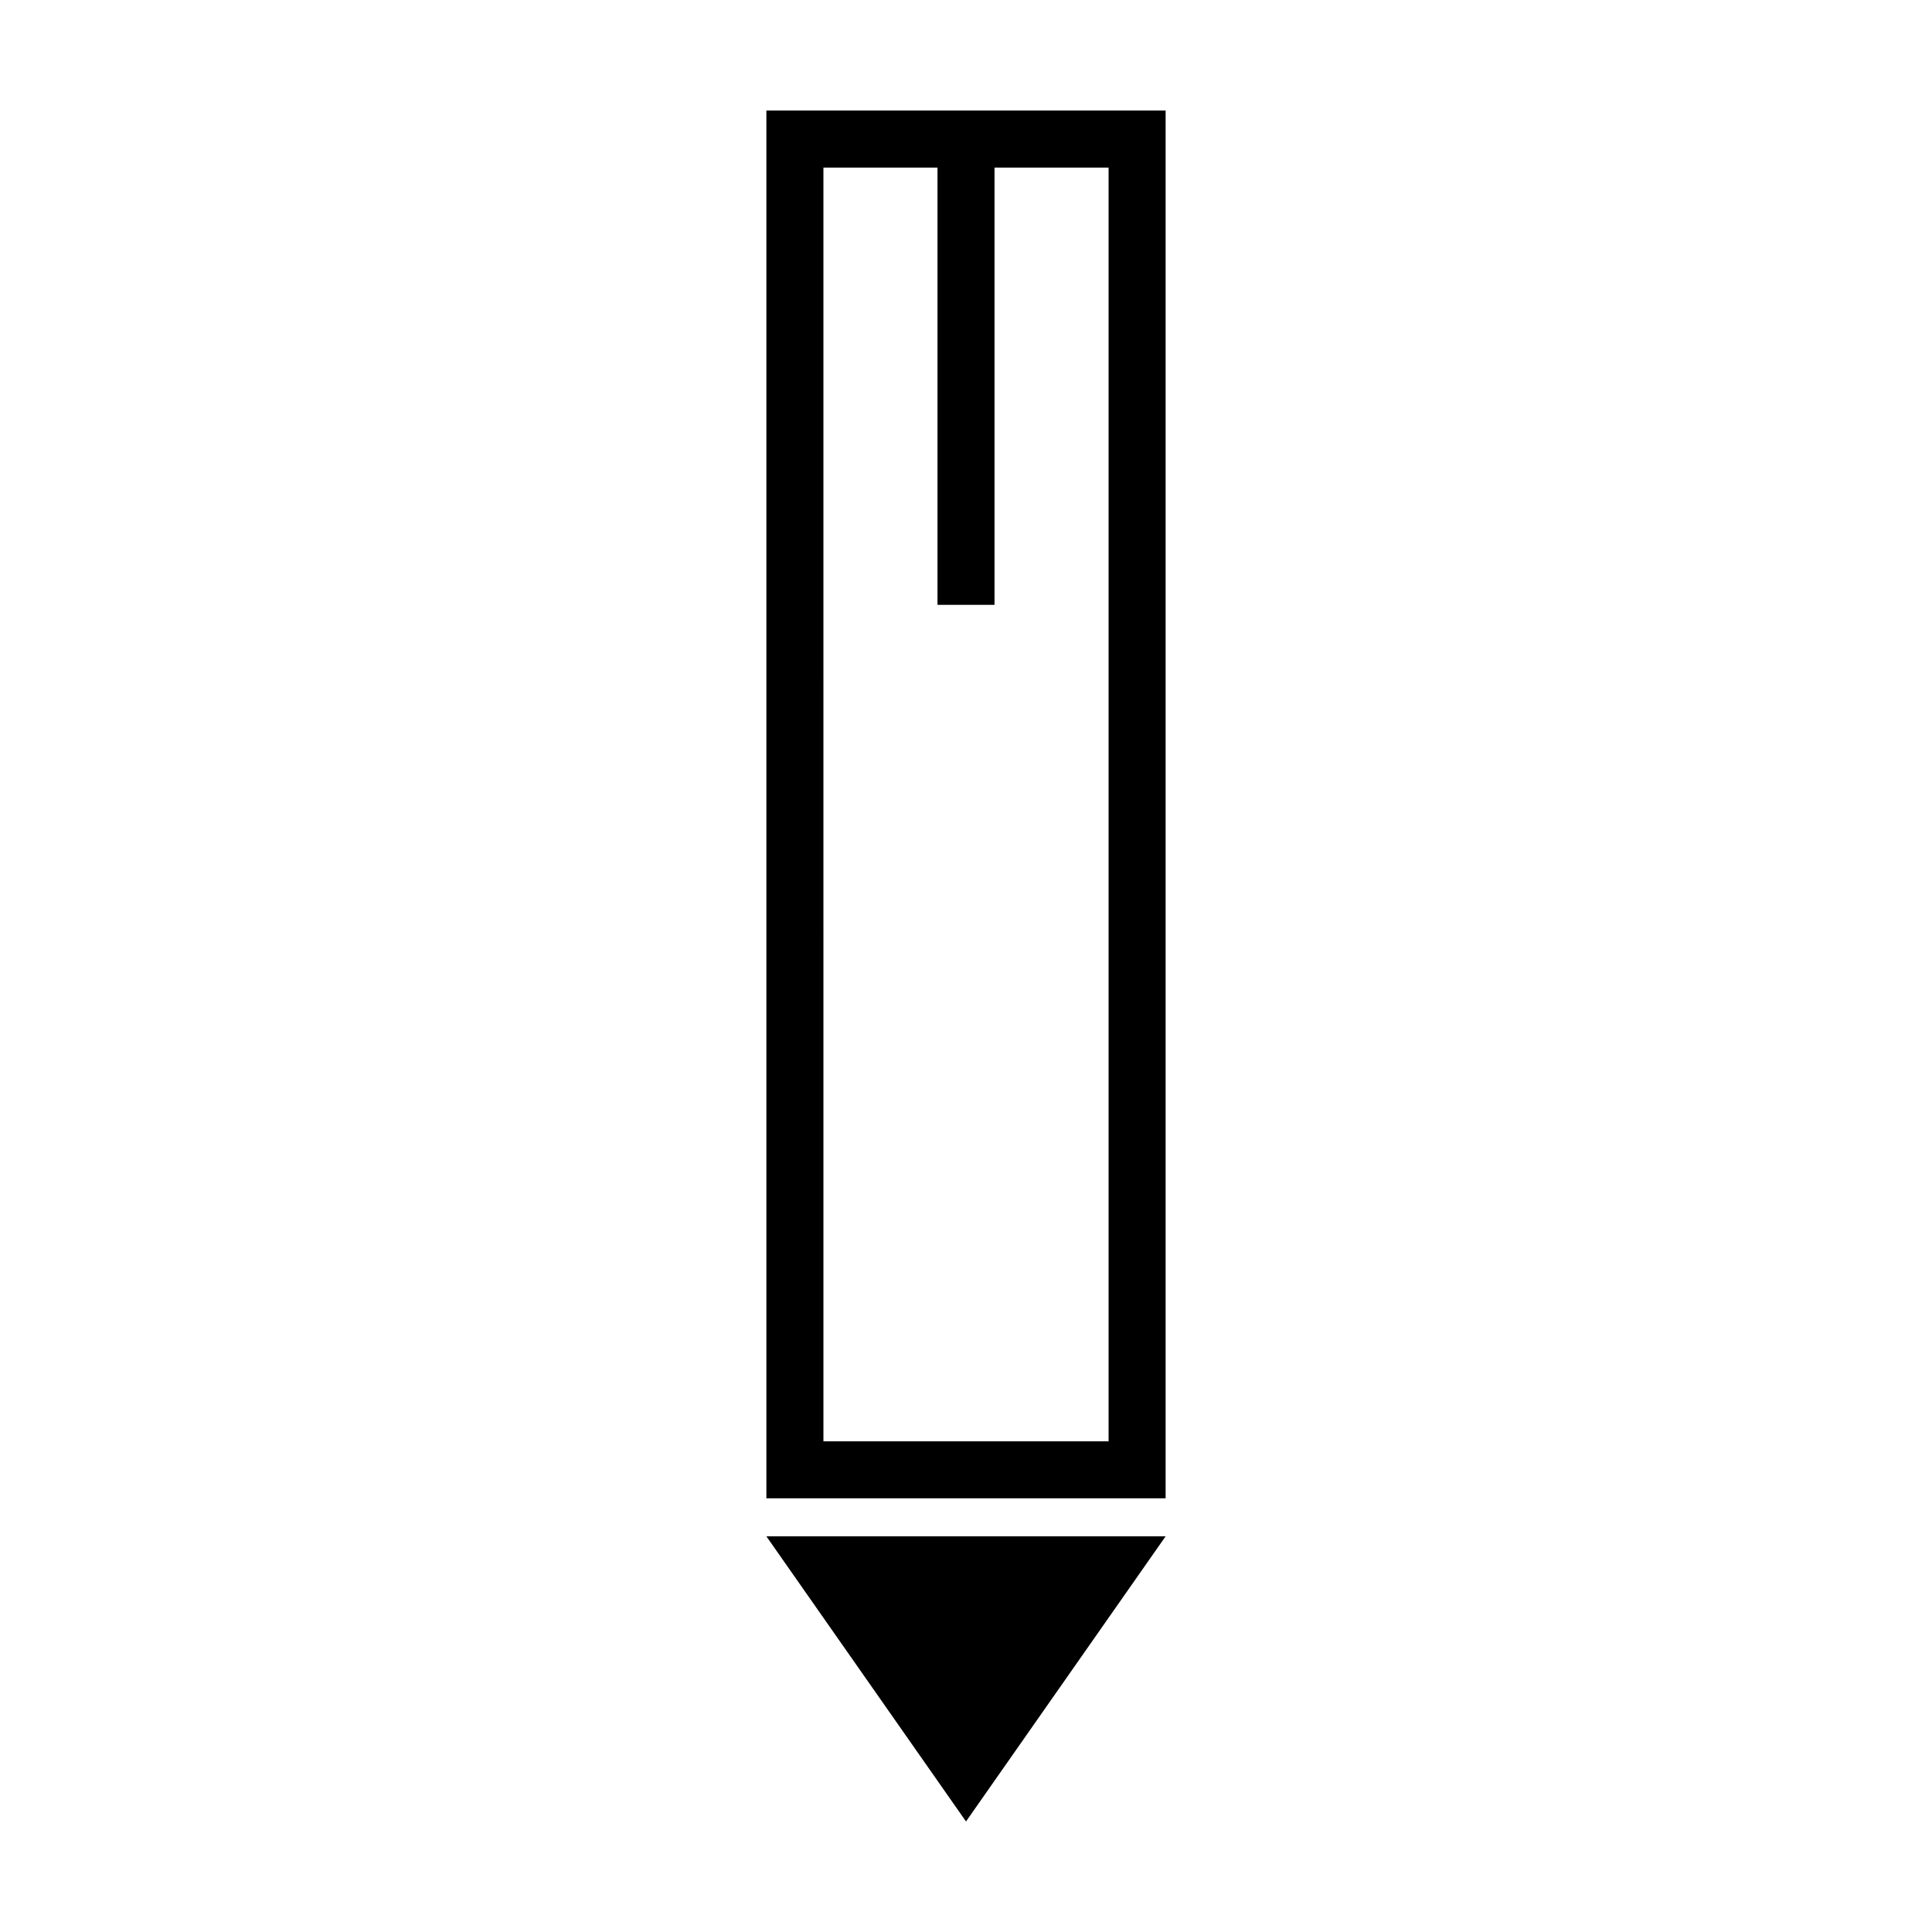
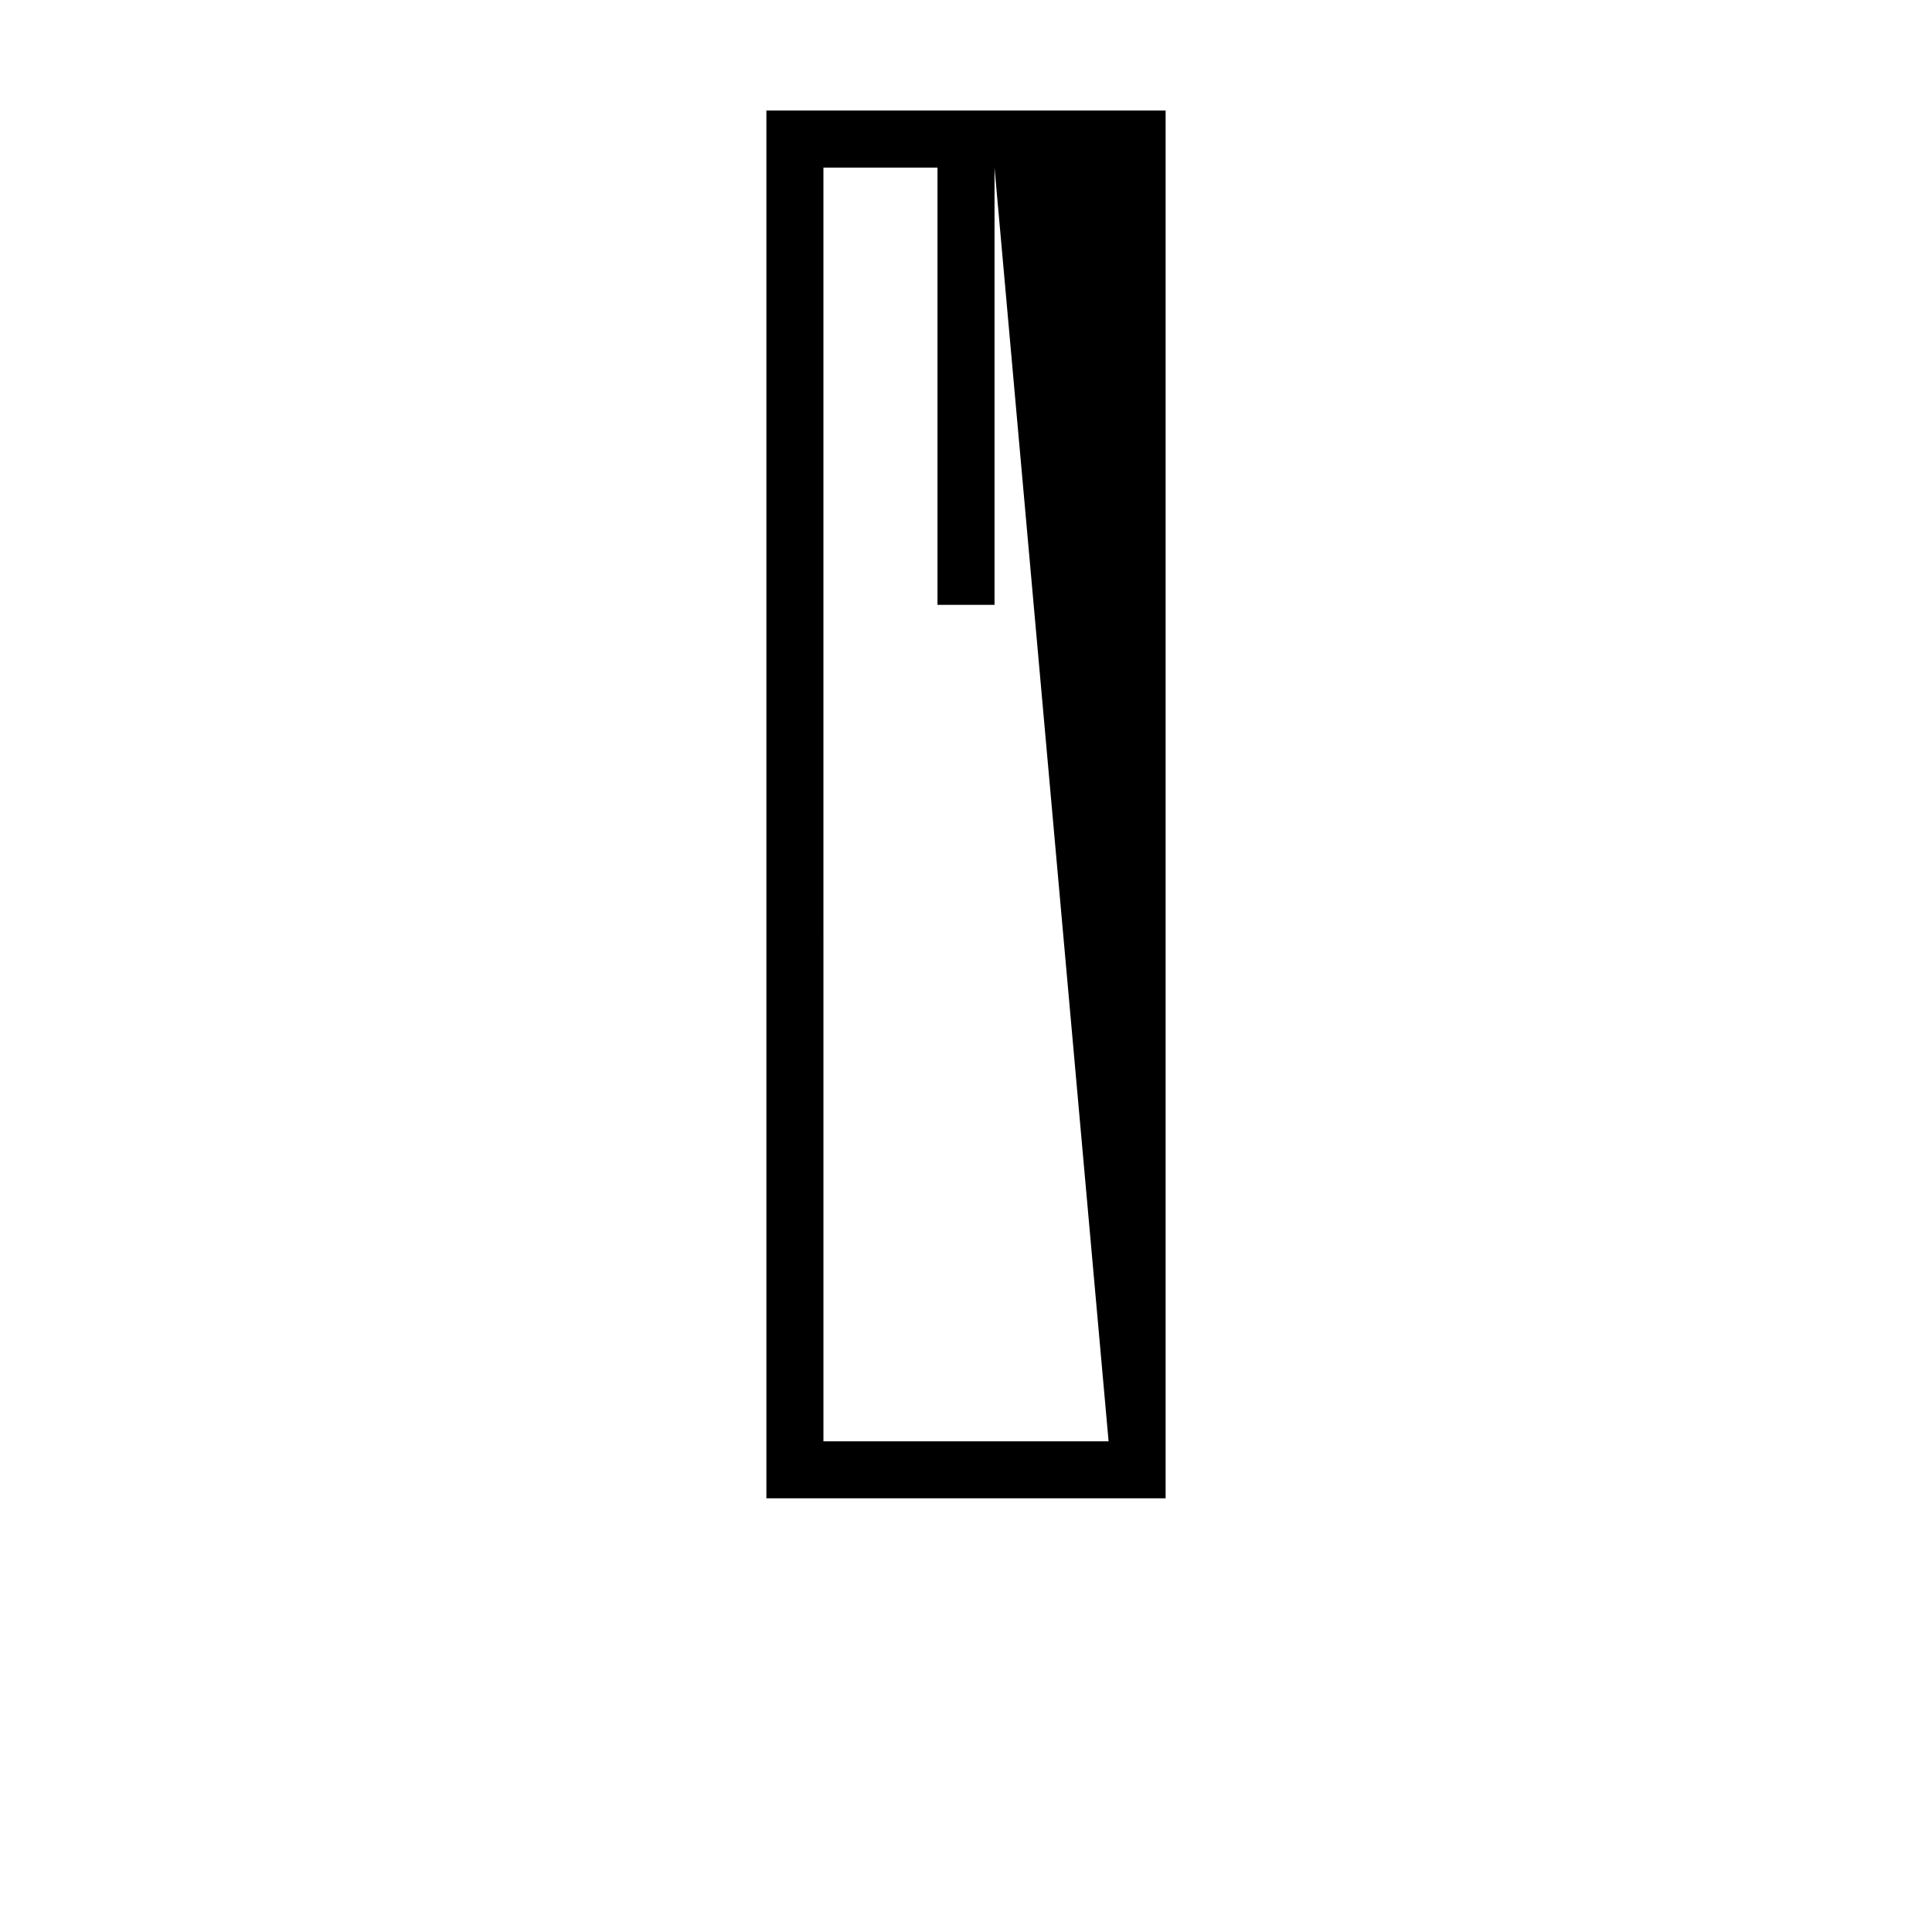
<svg xmlns="http://www.w3.org/2000/svg" fill="#000000" width="800px" height="800px" version="1.1" viewBox="144 144 512 512">
  <g>
-     <path d="m347.1 551.14h105.8l-52.898 75.57z" />
-     <path d="m347.1 173.29v367.78h105.8v-367.78zm90.688 352.67h-75.57l-0.004-337.55h30.23v115.88h15.113v-115.88h30.23z" />
+     <path d="m347.1 173.29v367.78h105.8v-367.78zm90.688 352.67h-75.57l-0.004-337.55h30.23v115.88h15.113v-115.88z" />
  </g>
</svg>